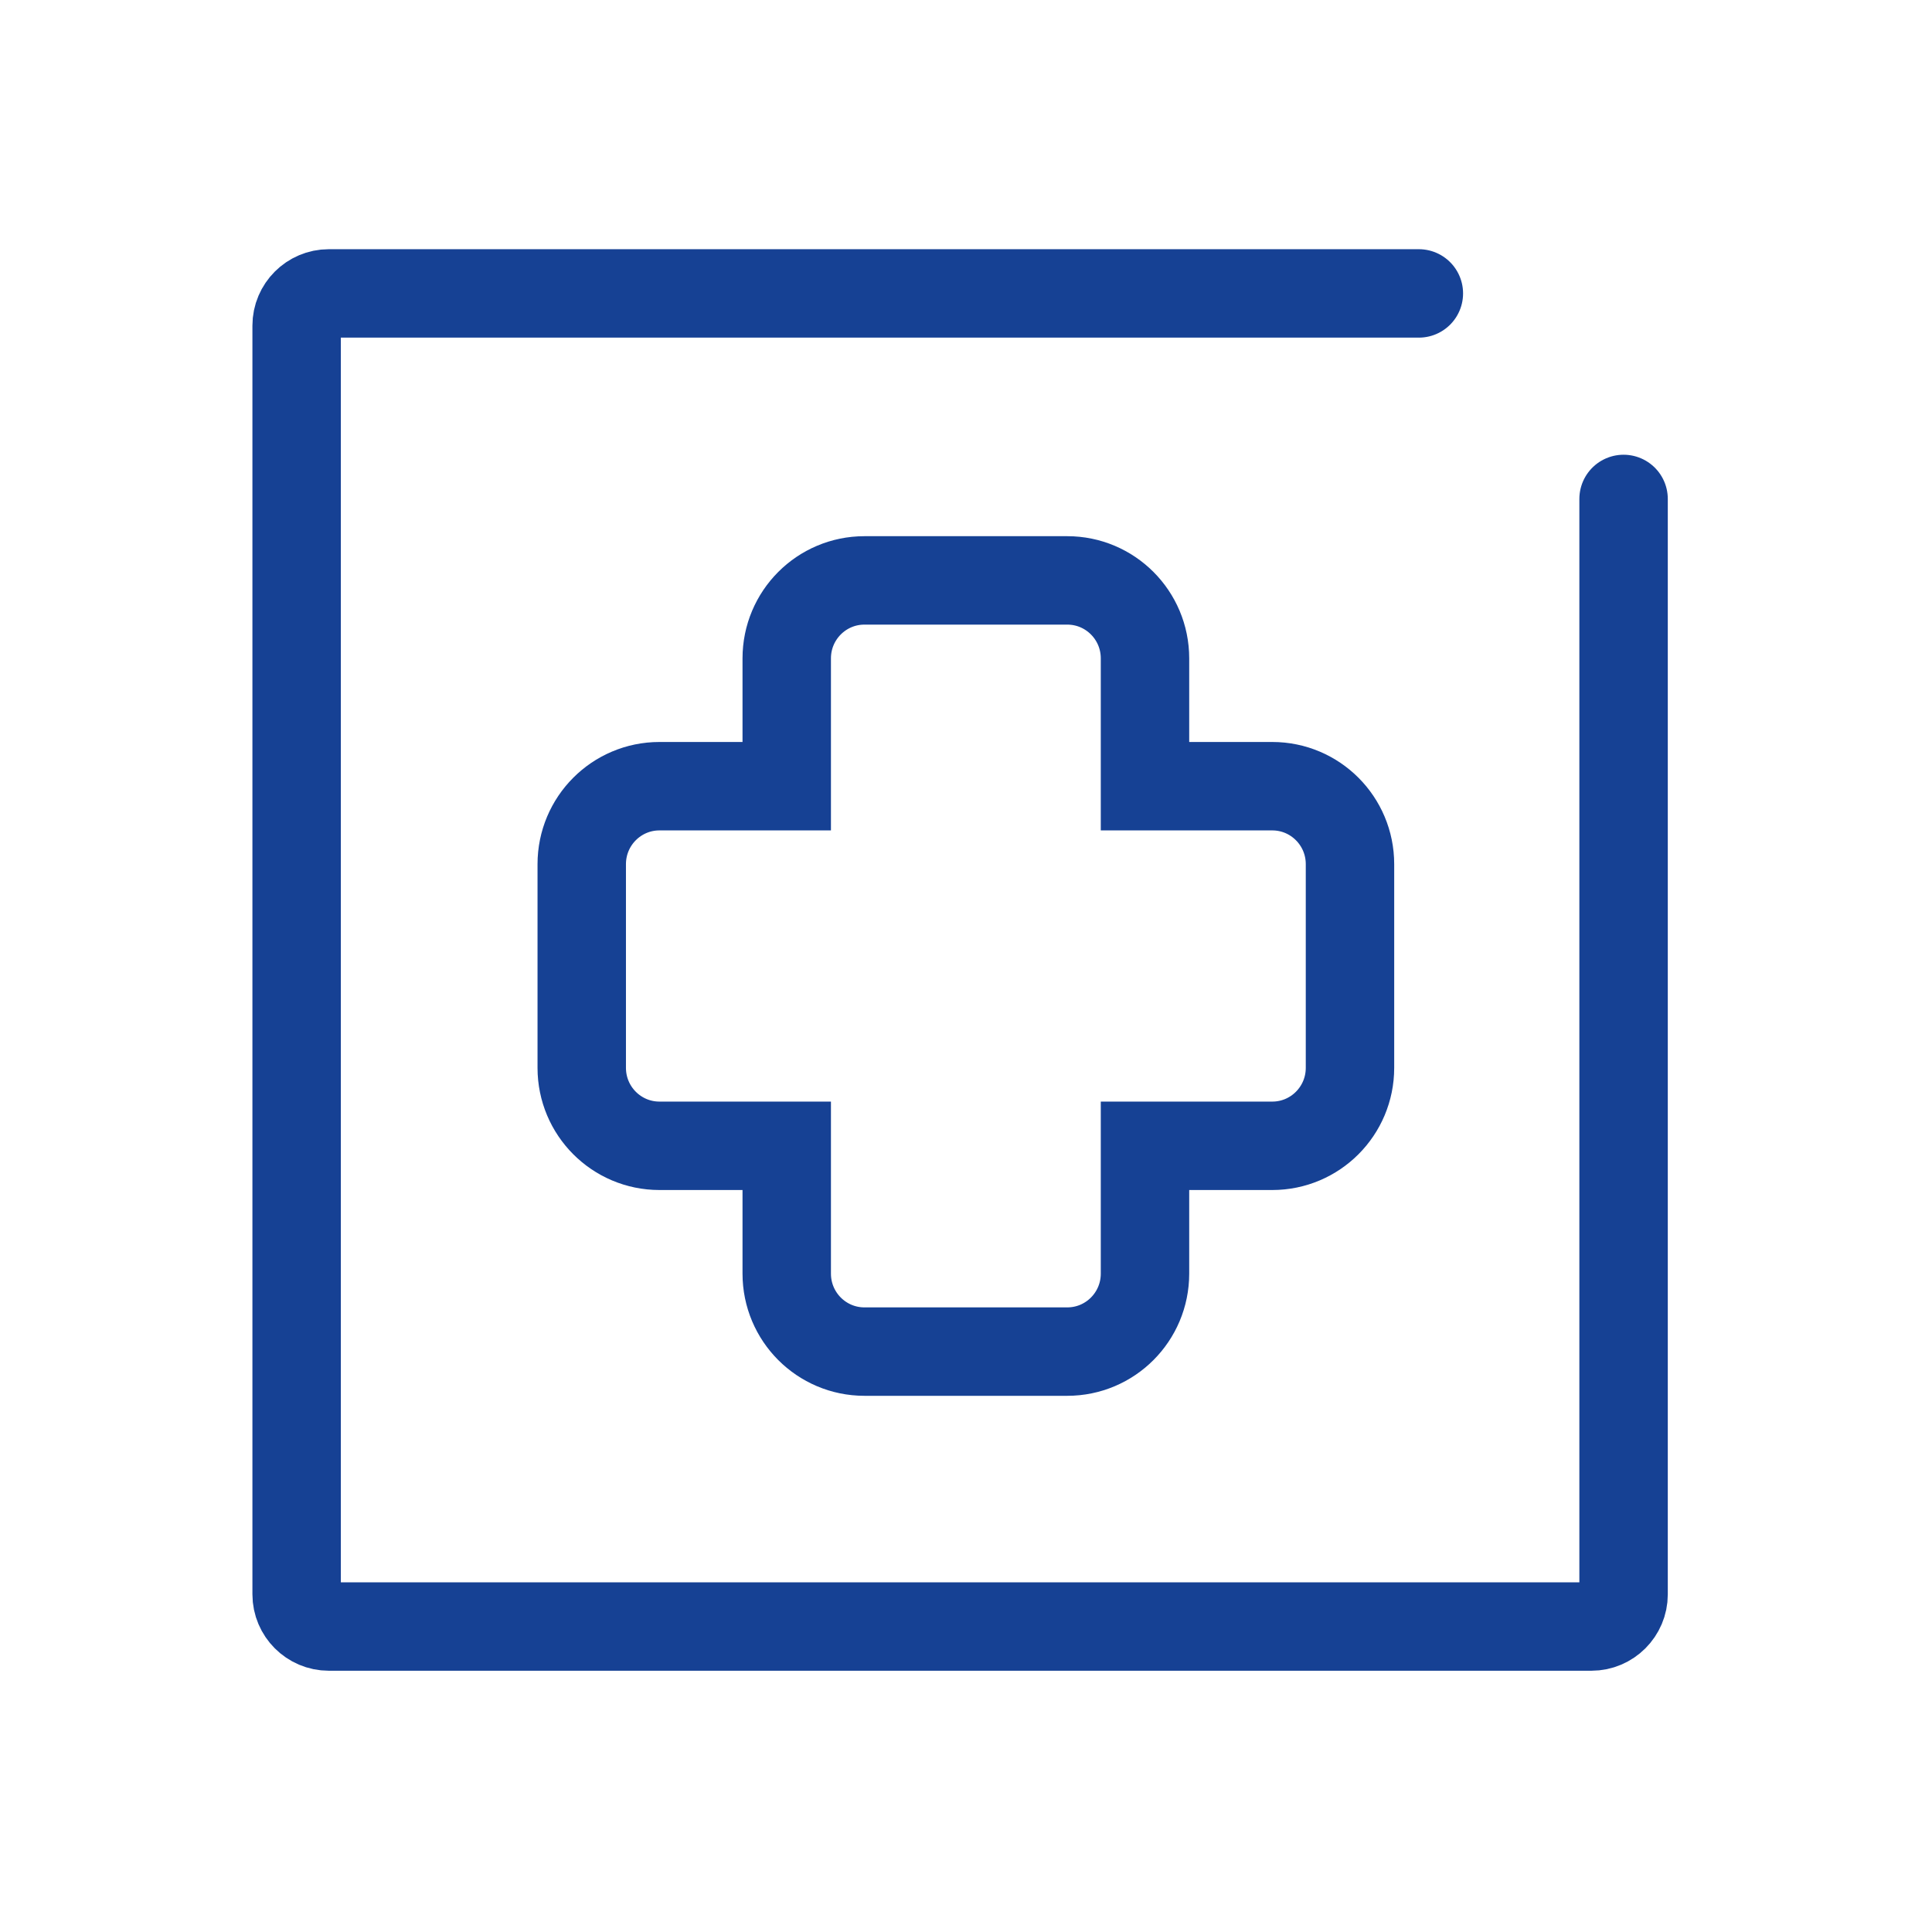
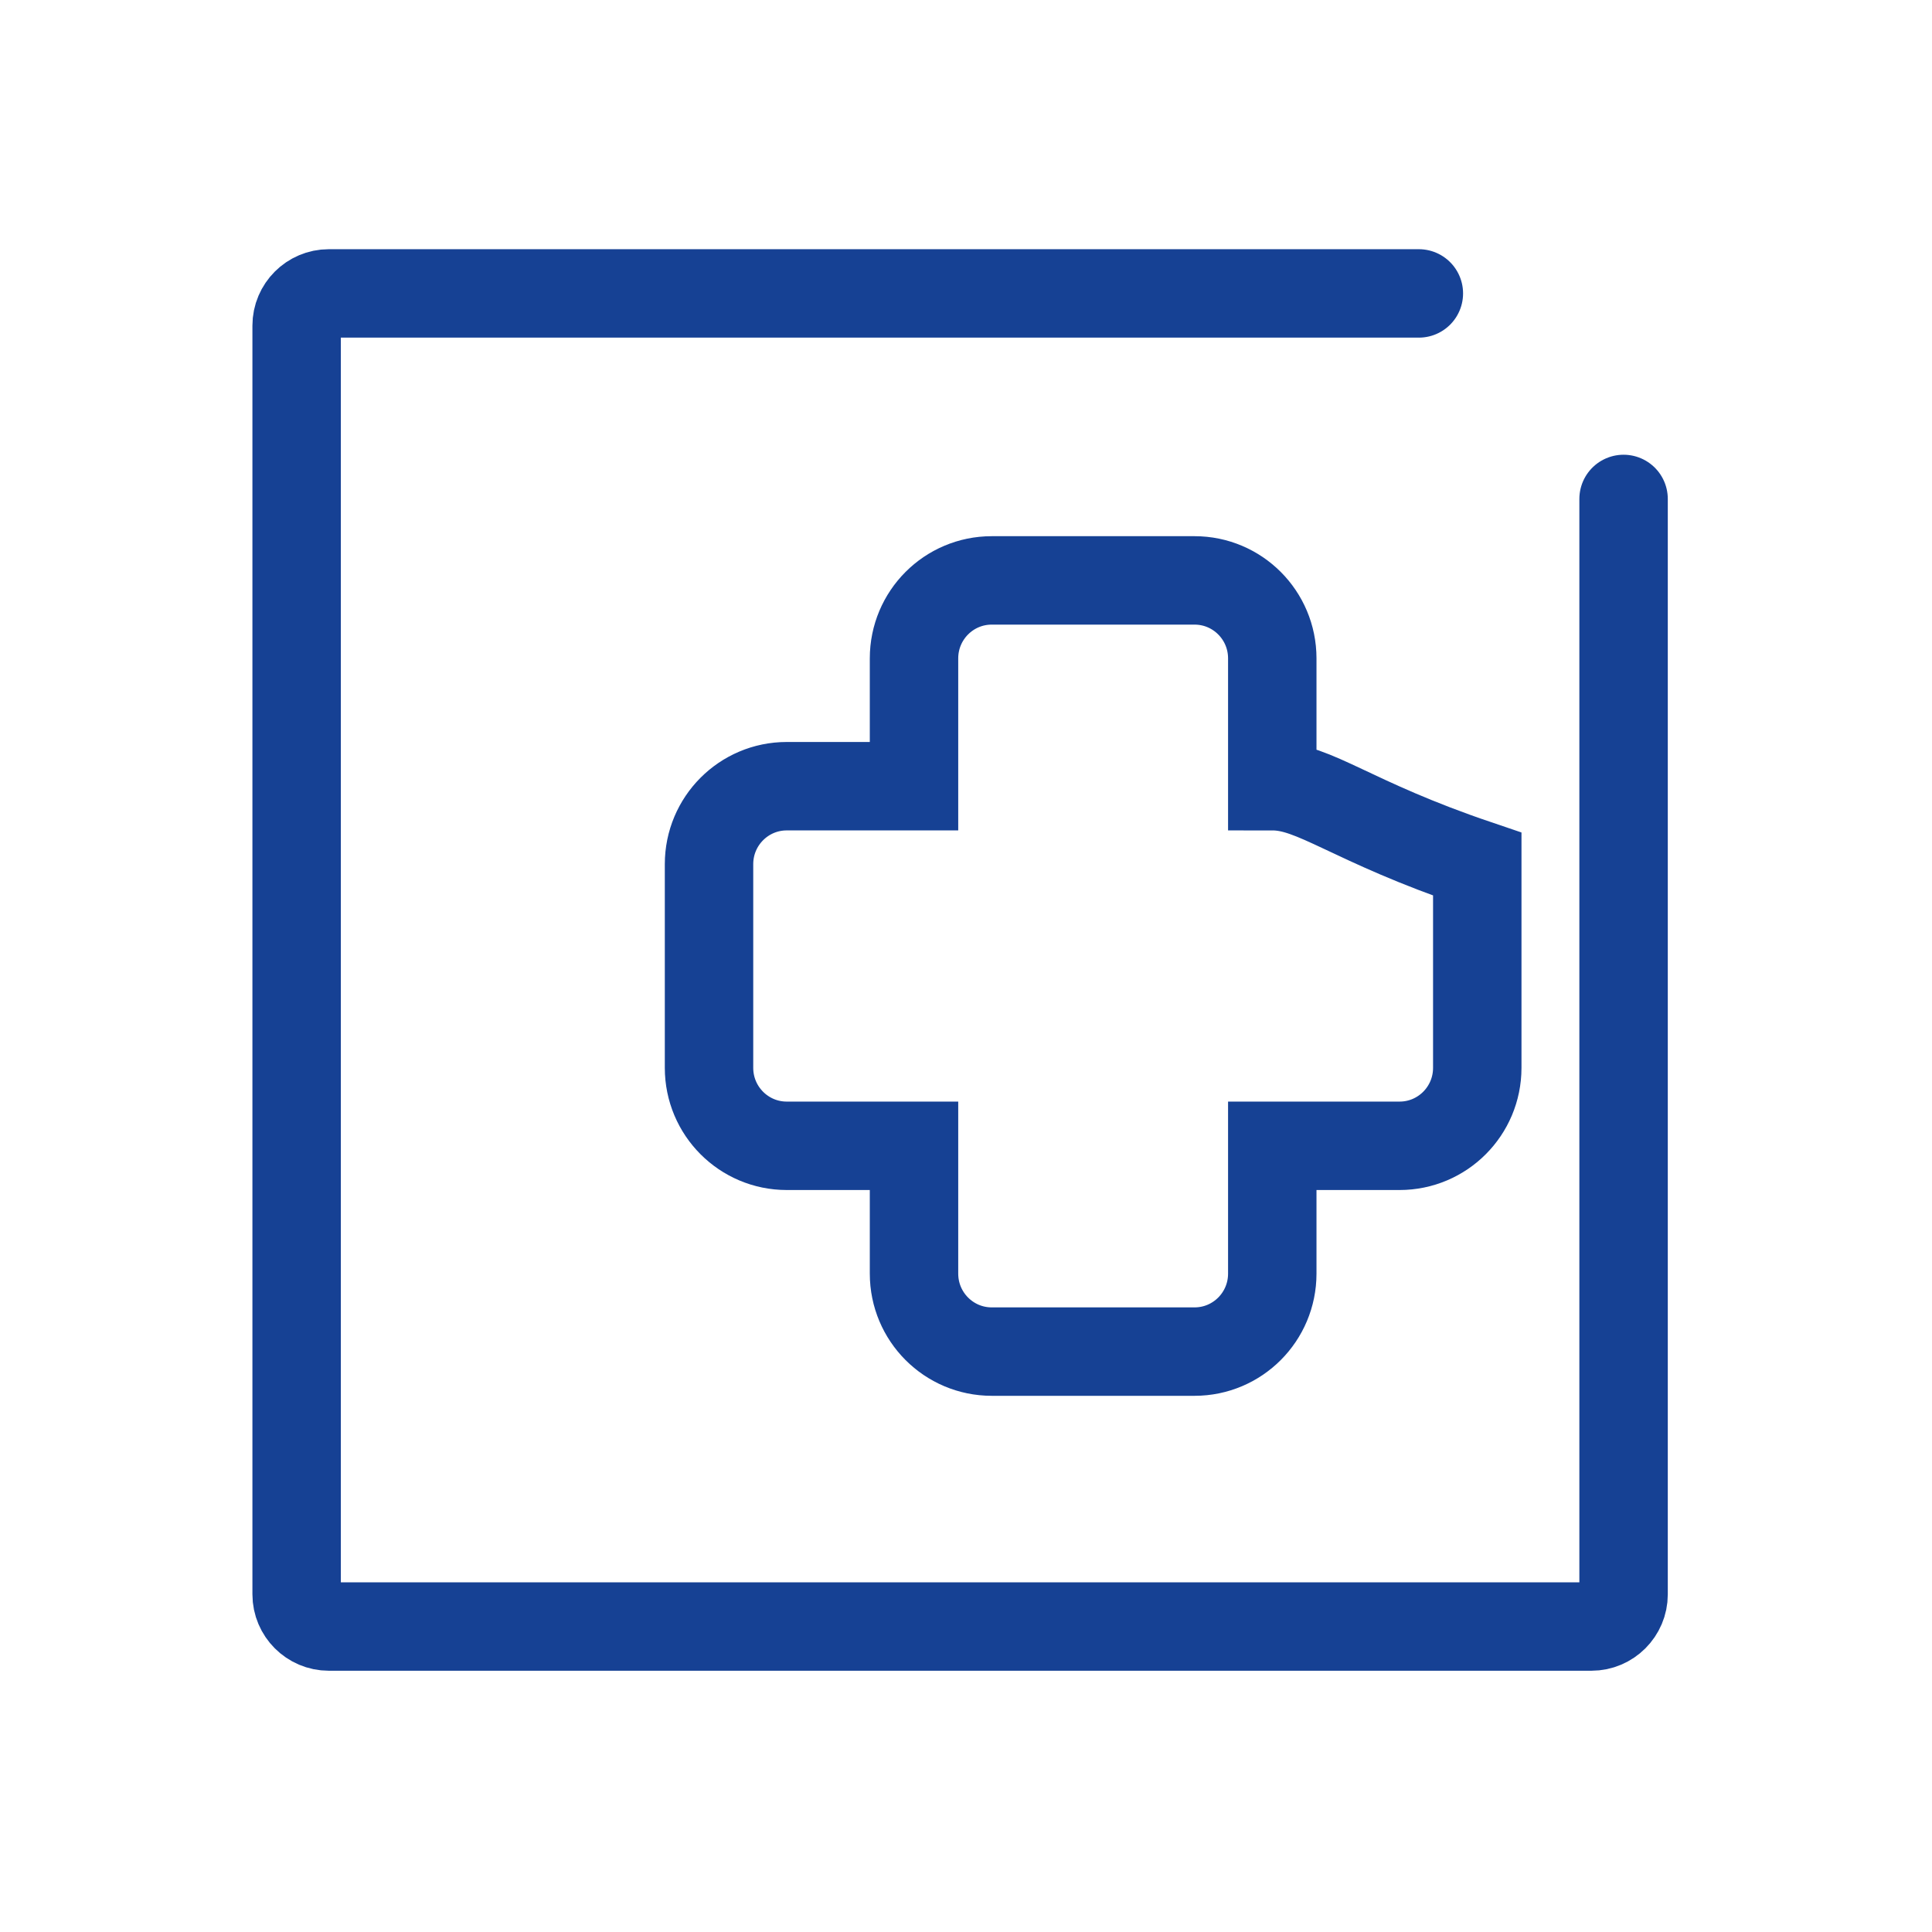
<svg xmlns="http://www.w3.org/2000/svg" version="1.1" x="0px" y="0px" viewBox="0 0 721 721" style="enable-background:new 0 0 721 721;" xml:space="preserve">
  <style type="text/css">
	.st0{display:none;}
	.st1{display:inline;}
	.st2{fill:none;stroke:#C7C6C6;stroke-miterlimit:10;}
	.st3{fill:none;stroke:#164194;stroke-width:33;stroke-linecap:round;stroke-miterlimit:10;}
</style>
  <g id="Icon-Raster" class="st0">
    <g class="st1">
      <rect x="-239.4" y="-239.4" class="st2" width="1200" height="1200" />
      <line class="st2" x1="-239.4" y1="912.6" x2="960.6" y2="912.6" />
      <line class="st2" x1="-239.4" y1="864.6" x2="960.6" y2="864.6" />
      <line class="st2" x1="-239.4" y1="816.6" x2="960.6" y2="816.6" />
      <line class="st2" x1="-239.4" y1="768.6" x2="960.6" y2="768.6" />
      <line class="st2" x1="-239.4" y1="720.6" x2="960.6" y2="720.6" />
      <line class="st2" x1="-239.4" y1="672.6" x2="960.6" y2="672.6" />
      <line class="st2" x1="-239.4" y1="624.6" x2="960.6" y2="624.6" />
      <line class="st2" x1="-239.4" y1="576.6" x2="960.6" y2="576.6" />
      <line class="st2" x1="-239.4" y1="528.6" x2="960.6" y2="528.6" />
      <line class="st2" x1="-239.4" y1="480.6" x2="960.6" y2="480.6" />
      <line class="st2" x1="-239.4" y1="432.6" x2="960.6" y2="432.6" />
      <line class="st2" x1="-239.4" y1="384.6" x2="960.6" y2="384.6" />
      <line class="st2" x1="-239.4" y1="336.6" x2="960.6" y2="336.6" />
      <line class="st2" x1="-239.4" y1="288.6" x2="960.6" y2="288.6" />
      <line class="st2" x1="-239.4" y1="240.6" x2="960.6" y2="240.6" />
      <line class="st2" x1="-239.4" y1="192.6" x2="960.6" y2="192.6" />
      <line class="st2" x1="-239.4" y1="144.6" x2="960.6" y2="144.6" />
      <line class="st2" x1="-239.4" y1="96.6" x2="960.6" y2="96.6" />
      <line class="st2" x1="-239.4" y1="48.6" x2="960.6" y2="48.6" />
      <line class="st2" x1="-239.4" y1="0.6" x2="960.6" y2="0.6" />
      <line class="st2" x1="-239.4" y1="-47.4" x2="960.6" y2="-47.4" />
      <line class="st2" x1="-239.4" y1="-95.4" x2="960.6" y2="-95.4" />
      <line class="st2" x1="-239.4" y1="-143.4" x2="960.6" y2="-143.4" />
      <line class="st2" x1="-239.4" y1="-191.4" x2="960.6" y2="-191.4" />
      <line class="st2" x1="912.6" y1="-239.4" x2="912.6" y2="960.6" />
      <line class="st2" x1="864.6" y1="-239.4" x2="864.6" y2="960.6" />
      <line class="st2" x1="816.6" y1="-239.4" x2="816.6" y2="960.6" />
      <line class="st2" x1="768.6" y1="-239.4" x2="768.6" y2="960.6" />
      <line class="st2" x1="720.6" y1="-239.4" x2="720.6" y2="960.6" />
      <line class="st2" x1="672.6" y1="-239.4" x2="672.6" y2="960.6" />
-       <line class="st2" x1="624.6" y1="-239.4" x2="624.6" y2="960.6" />
      <line class="st2" x1="576.6" y1="-239.4" x2="576.6" y2="960.6" />
      <line class="st2" x1="528.6" y1="-239.4" x2="528.6" y2="960.6" />
      <line class="st2" x1="480.6" y1="-239.4" x2="480.6" y2="960.6" />
      <line class="st2" x1="432.6" y1="-239.4" x2="432.6" y2="960.6" />
      <line class="st2" x1="384.6" y1="-239.4" x2="384.6" y2="960.6" />
      <line class="st2" x1="336.6" y1="-239.4" x2="336.6" y2="960.6" />
      <line class="st2" x1="288.6" y1="-239.4" x2="288.6" y2="960.6" />
      <line class="st2" x1="240.6" y1="-239.4" x2="240.6" y2="960.6" />
      <line class="st2" x1="192.6" y1="-239.4" x2="192.6" y2="960.6" />
      <line class="st2" x1="144.6" y1="-239.4" x2="144.6" y2="960.6" />
      <line class="st2" x1="96.6" y1="-239.4" x2="96.6" y2="960.6" />
      <line class="st2" x1="48.6" y1="-239.4" x2="48.6" y2="960.6" />
      <line class="st2" x1="0.6" y1="-239.4" x2="0.6" y2="960.6" />
      <line class="st2" x1="-47.4" y1="-239.4" x2="-47.4" y2="960.6" />
      <line class="st2" x1="-95.4" y1="-239.4" x2="-95.4" y2="960.6" />
      <line class="st2" x1="-143.4" y1="-239.4" x2="-143.4" y2="960.6" />
      <line class="st2" x1="-191.4" y1="-239.4" x2="-191.4" y2="960.6" />
    </g>
  </g>
  <g id="Ebene_4">
    <path class="st3" d="M529.5,109.5H122.7c-6.6,0-12,5.4-12,12V595c0,6.6,5.4,12,12,12h471.2c6.6,0,12-5.4,12-12V186.2" />
-     <path class="st3" d="M474.8,293.4h-47.5v-47.7c0-16.1-13-29.1-29-29.1h-75.7c-16,0-29,13-29,29.1v47.7h-47.5c-16,0-29,13-29,29.1   v76c0,16.1,13,29.1,29,29.1h47.5v47.7c0,16.1,13,29.1,29,29.1h75.7c16,0,29-13,29-29.1v-47.7h47.5c16,0,29-13,29-29.1v-76   C503.8,306.4,490.8,293.4,474.8,293.4z" />
+     <path class="st3" d="M474.8,293.4v-47.7c0-16.1-13-29.1-29-29.1h-75.7c-16,0-29,13-29,29.1v47.7h-47.5c-16,0-29,13-29,29.1   v76c0,16.1,13,29.1,29,29.1h47.5v47.7c0,16.1,13,29.1,29,29.1h75.7c16,0,29-13,29-29.1v-47.7h47.5c16,0,29-13,29-29.1v-76   C503.8,306.4,490.8,293.4,474.8,293.4z" />
  </g>
</svg>